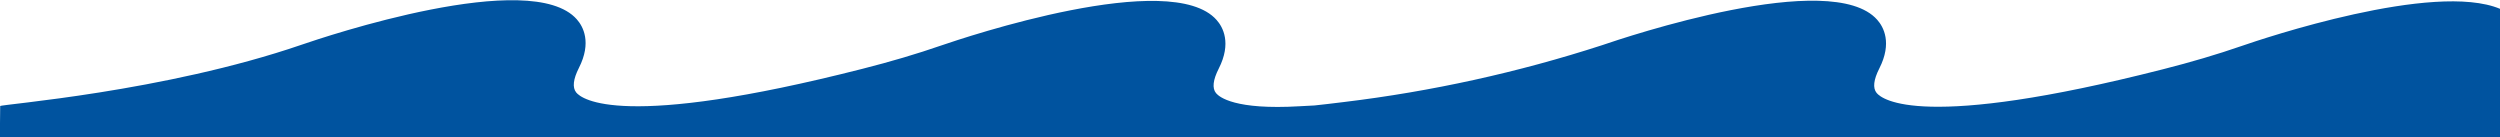
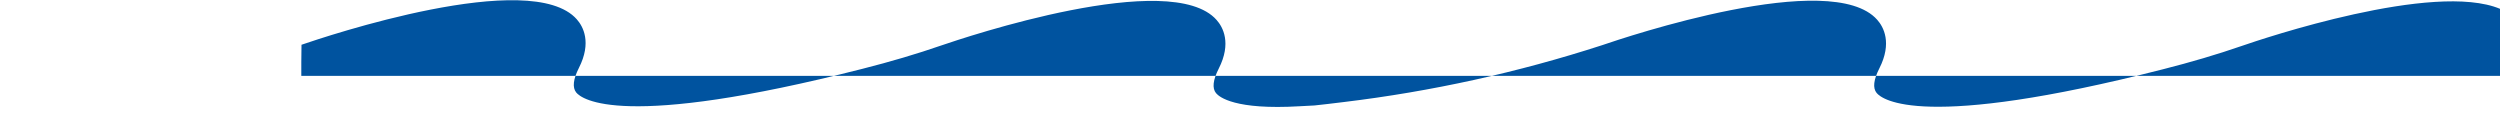
<svg xmlns="http://www.w3.org/2000/svg" id="uuid-a649c5d5-e887-4090-87d6-d46c82082966" data-name="Layer 1" width="255.3" height="14" viewBox="0 0 255.3 14">
  <defs>
    <style>
      .uuid-e9fe7492-6def-4e77-acdf-300d796bb1ad {
        fill: #00539F;
      }
    </style>
  </defs>
  <g id="uuid-6e58221f-d4d5-4142-9f70-c1758de5becb" data-name="Group 1739">
-     <path class="uuid-e9fe7492-6def-4e77-acdf-300d796bb1ad" d="M255.3,14V.9c-6.75-2.82-24.21,3.04-26.37,3.79-2.48,.86-5.19,1.66-8.07,2.39-24.59,6.27-28.65,3.1-29.22,2.41-.41-.5-.31-1.35,.28-2.51,1.32-2.6,.43-4.23-.22-4.96-4.67-5.29-25.72,1.78-28.11,2.6-8.58,2.78-17.41,4.72-26.36,5.8-1.25,.16-2.27,.27-3,.35-.53,.03-1.04,.06-1.52,.08-6.58,.39-8.19-.93-8.53-1.34-.41-.5-.31-1.35,.28-2.51,1.32-2.6,.43-4.23-.22-4.96-4.66-5.29-25.72,1.78-28.11,2.6-2.48,.86-5.19,1.66-8.07,2.39-24.59,6.27-28.66,3.1-29.22,2.41-.4-.5-.31-1.35,.28-2.51,1.32-2.6,.43-4.23-.22-4.96-4.67-5.29-25.73,1.78-28.11,2.6C16.75,9.39,.02,10.66,.02,10.83c0,.09-.02,1.77-.02,1.77v1.41H255.3Z" />
+     <path class="uuid-e9fe7492-6def-4e77-acdf-300d796bb1ad" d="M255.3,14V.9c-6.75-2.82-24.21,3.04-26.37,3.79-2.48,.86-5.19,1.66-8.07,2.39-24.59,6.27-28.65,3.1-29.22,2.41-.41-.5-.31-1.35,.28-2.51,1.32-2.6,.43-4.23-.22-4.96-4.67-5.29-25.72,1.78-28.11,2.6-8.58,2.78-17.41,4.72-26.36,5.8-1.25,.16-2.27,.27-3,.35-.53,.03-1.04,.06-1.52,.08-6.58,.39-8.19-.93-8.53-1.34-.41-.5-.31-1.35,.28-2.51,1.32-2.6,.43-4.23-.22-4.96-4.66-5.29-25.72,1.78-28.11,2.6-2.48,.86-5.19,1.66-8.07,2.39-24.59,6.27-28.66,3.1-29.22,2.41-.4-.5-.31-1.35,.28-2.51,1.32-2.6,.43-4.23-.22-4.96-4.67-5.29-25.73,1.78-28.11,2.6c0,.09-.02,1.77-.02,1.77v1.41H255.3Z" />
  </g>
</svg>